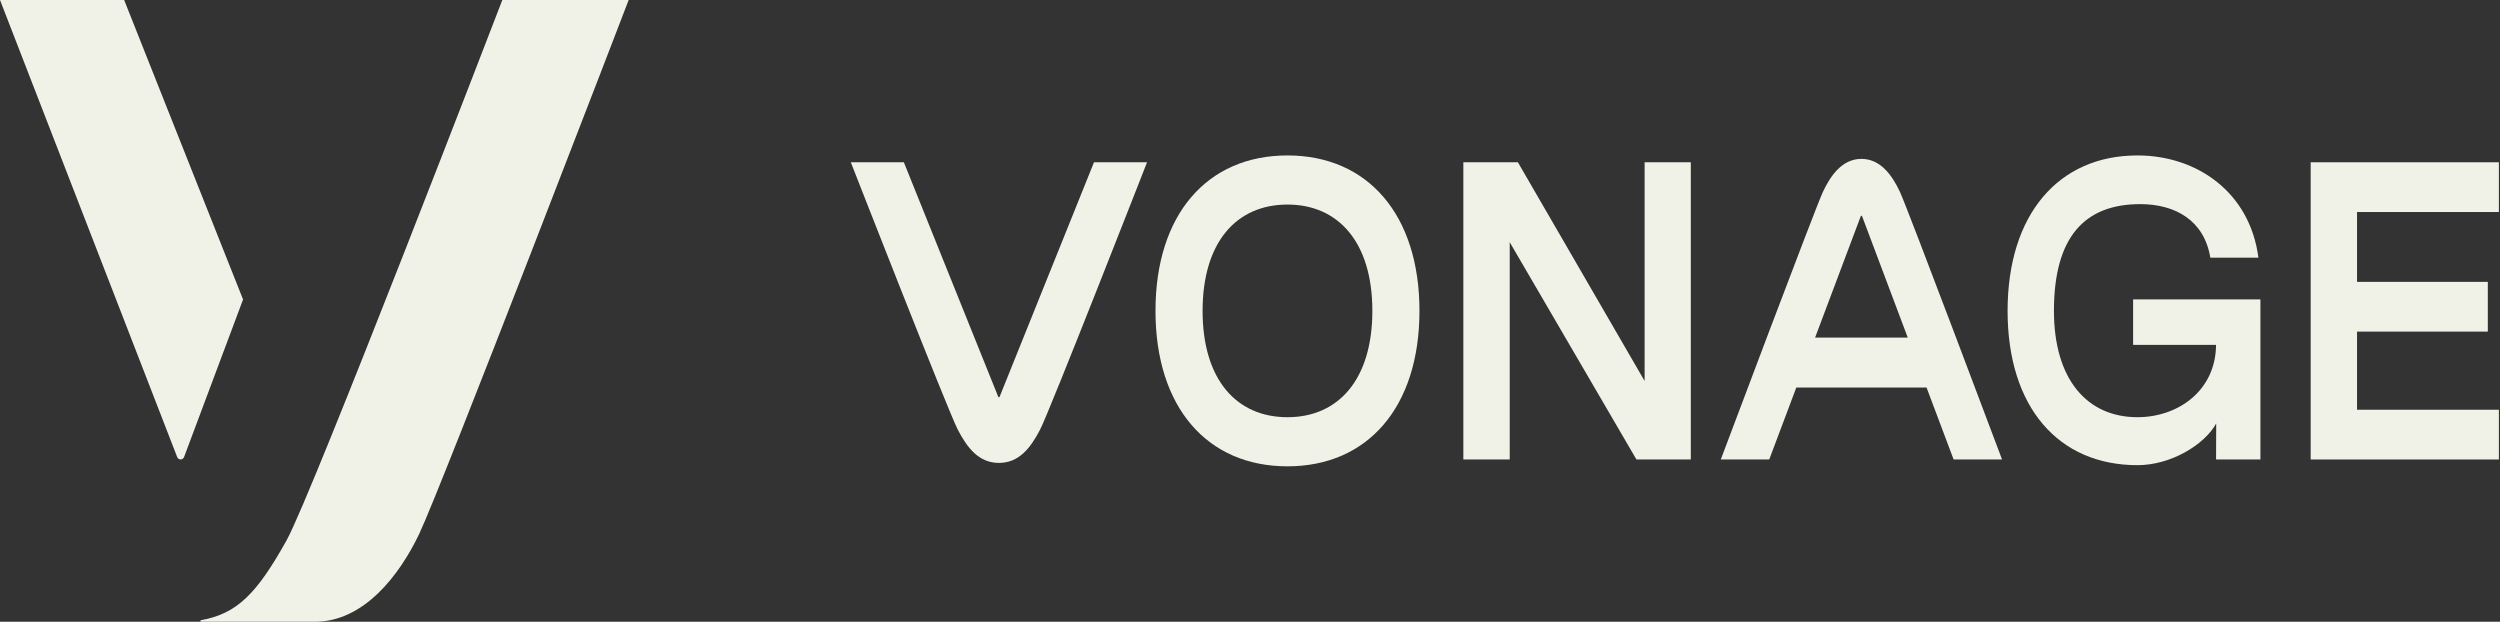
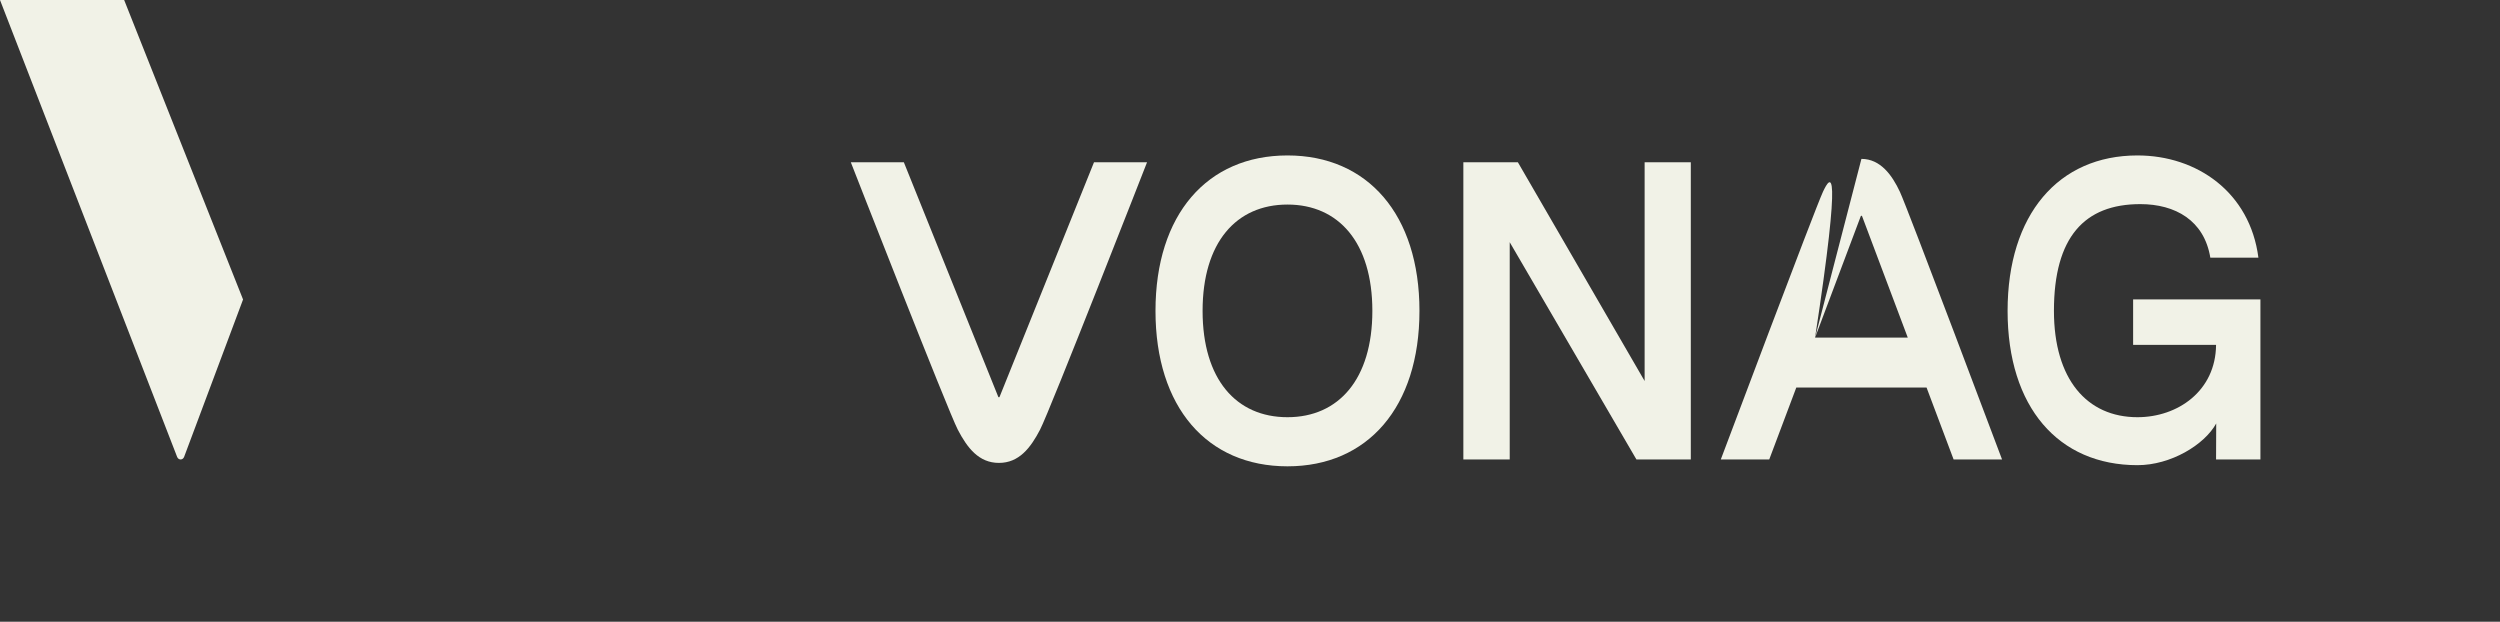
<svg xmlns="http://www.w3.org/2000/svg" width="193" height="48" viewBox="0 0 193 48" fill="none">
  <rect x="0" y="0" width="193" height="48" fill="#333333" stroke="none" />
  <g clip-path="url(#clip0)">
    <path d="M9.585 0H0L13.673 35.27C13.777 35.539 14.115 35.537 14.216 35.266L18.764 23.121L9.585 0Z" fill="#F1F2E7" />
-     <path d="M38.779 0C38.779 0 24.089 38.197 22.121 41.72C19.834 45.815 18.319 47.378 15.514 47.879C15.488 47.884 15.469 47.909 15.469 47.939C15.469 47.973 15.493 48 15.522 48H24.3C28.103 48 30.845 44.395 32.365 41.211C34.092 37.593 48.533 0 48.533 0H38.779Z" fill="#F1F2E7" />
    <path d="M77.169 30.634C77.149 30.685 77.085 30.685 77.065 30.634L69.778 12.529H65.684C65.684 12.529 73.194 31.741 73.944 33.176C74.677 34.579 75.565 35.736 77.117 35.736C78.67 35.736 79.557 34.579 80.29 33.176C81.04 31.741 88.551 12.529 88.551 12.529H84.456L77.169 30.634Z" fill="#F1F2E7" />
    <path d="M99.393 32.208C95.433 32.208 92.84 29.28 92.84 24C92.84 18.72 95.433 15.792 99.393 15.792C103.339 15.792 105.946 18.72 105.946 24C105.946 29.28 103.339 32.208 99.393 32.208ZM99.393 12C93.192 12 89.204 16.56 89.204 24C89.204 31.44 93.192 36 99.393 36C105.58 36 109.582 31.44 109.582 24C109.582 16.56 105.58 12 99.393 12Z" fill="#F1F2E7" />
    <path d="M130.53 12.528V35.472H126.333L116.55 18.698V35.472H112.971V12.528H117.181L126.965 29.414V12.528H130.53Z" fill="#F1F2E7" />
-     <path d="M140.124 26.064L143.65 16.693C143.669 16.641 143.735 16.641 143.754 16.693L147.28 26.064H140.124ZM143.702 12.266C142.228 12.266 141.327 13.536 140.733 14.805C140.124 16.107 132.845 35.472 132.845 35.472H136.585L138.675 29.916H148.729L150.819 35.472H154.559C154.559 35.472 147.28 16.107 146.671 14.805C146.077 13.536 145.176 12.266 143.702 12.266Z" fill="#F1F2E7" />
+     <path d="M140.124 26.064L143.65 16.693C143.669 16.641 143.735 16.641 143.754 16.693L147.28 26.064H140.124ZC142.228 12.266 141.327 13.536 140.733 14.805C140.124 16.107 132.845 35.472 132.845 35.472H136.585L138.675 29.916H148.729L150.819 35.472H154.559C154.559 35.472 147.28 16.107 146.671 14.805C146.077 13.536 145.176 12.266 143.702 12.266Z" fill="#F1F2E7" />
    <path d="M164.677 26.624H171.08C171.05 30.189 168.118 32.208 165.012 32.208C161.115 32.208 158.564 29.28 158.564 24C158.564 18.299 160.926 15.758 165.23 15.758C167.925 15.758 170.165 17.009 170.637 19.892H174.349C173.698 14.845 169.604 12 165.012 12C158.91 12 154.986 16.56 154.986 24C154.986 31.44 158.91 35.911 165.012 35.911C167.584 35.911 170.178 34.345 171.092 32.691L171.08 35.472H174.505V28.393V23.113H164.677V26.624Z" fill="#F1F2E7" />
-     <path d="M192.913 16.368V12.528H178.384V35.472H192.913V31.632H181.963V25.6H192.059V21.76H181.963V16.368H192.913Z" fill="#F1F2E7" />
  </g>
  <defs>
    <clipPath id="clip0">
      <rect width="193" height="48" fill="white" />
    </clipPath>
  </defs>
</svg>